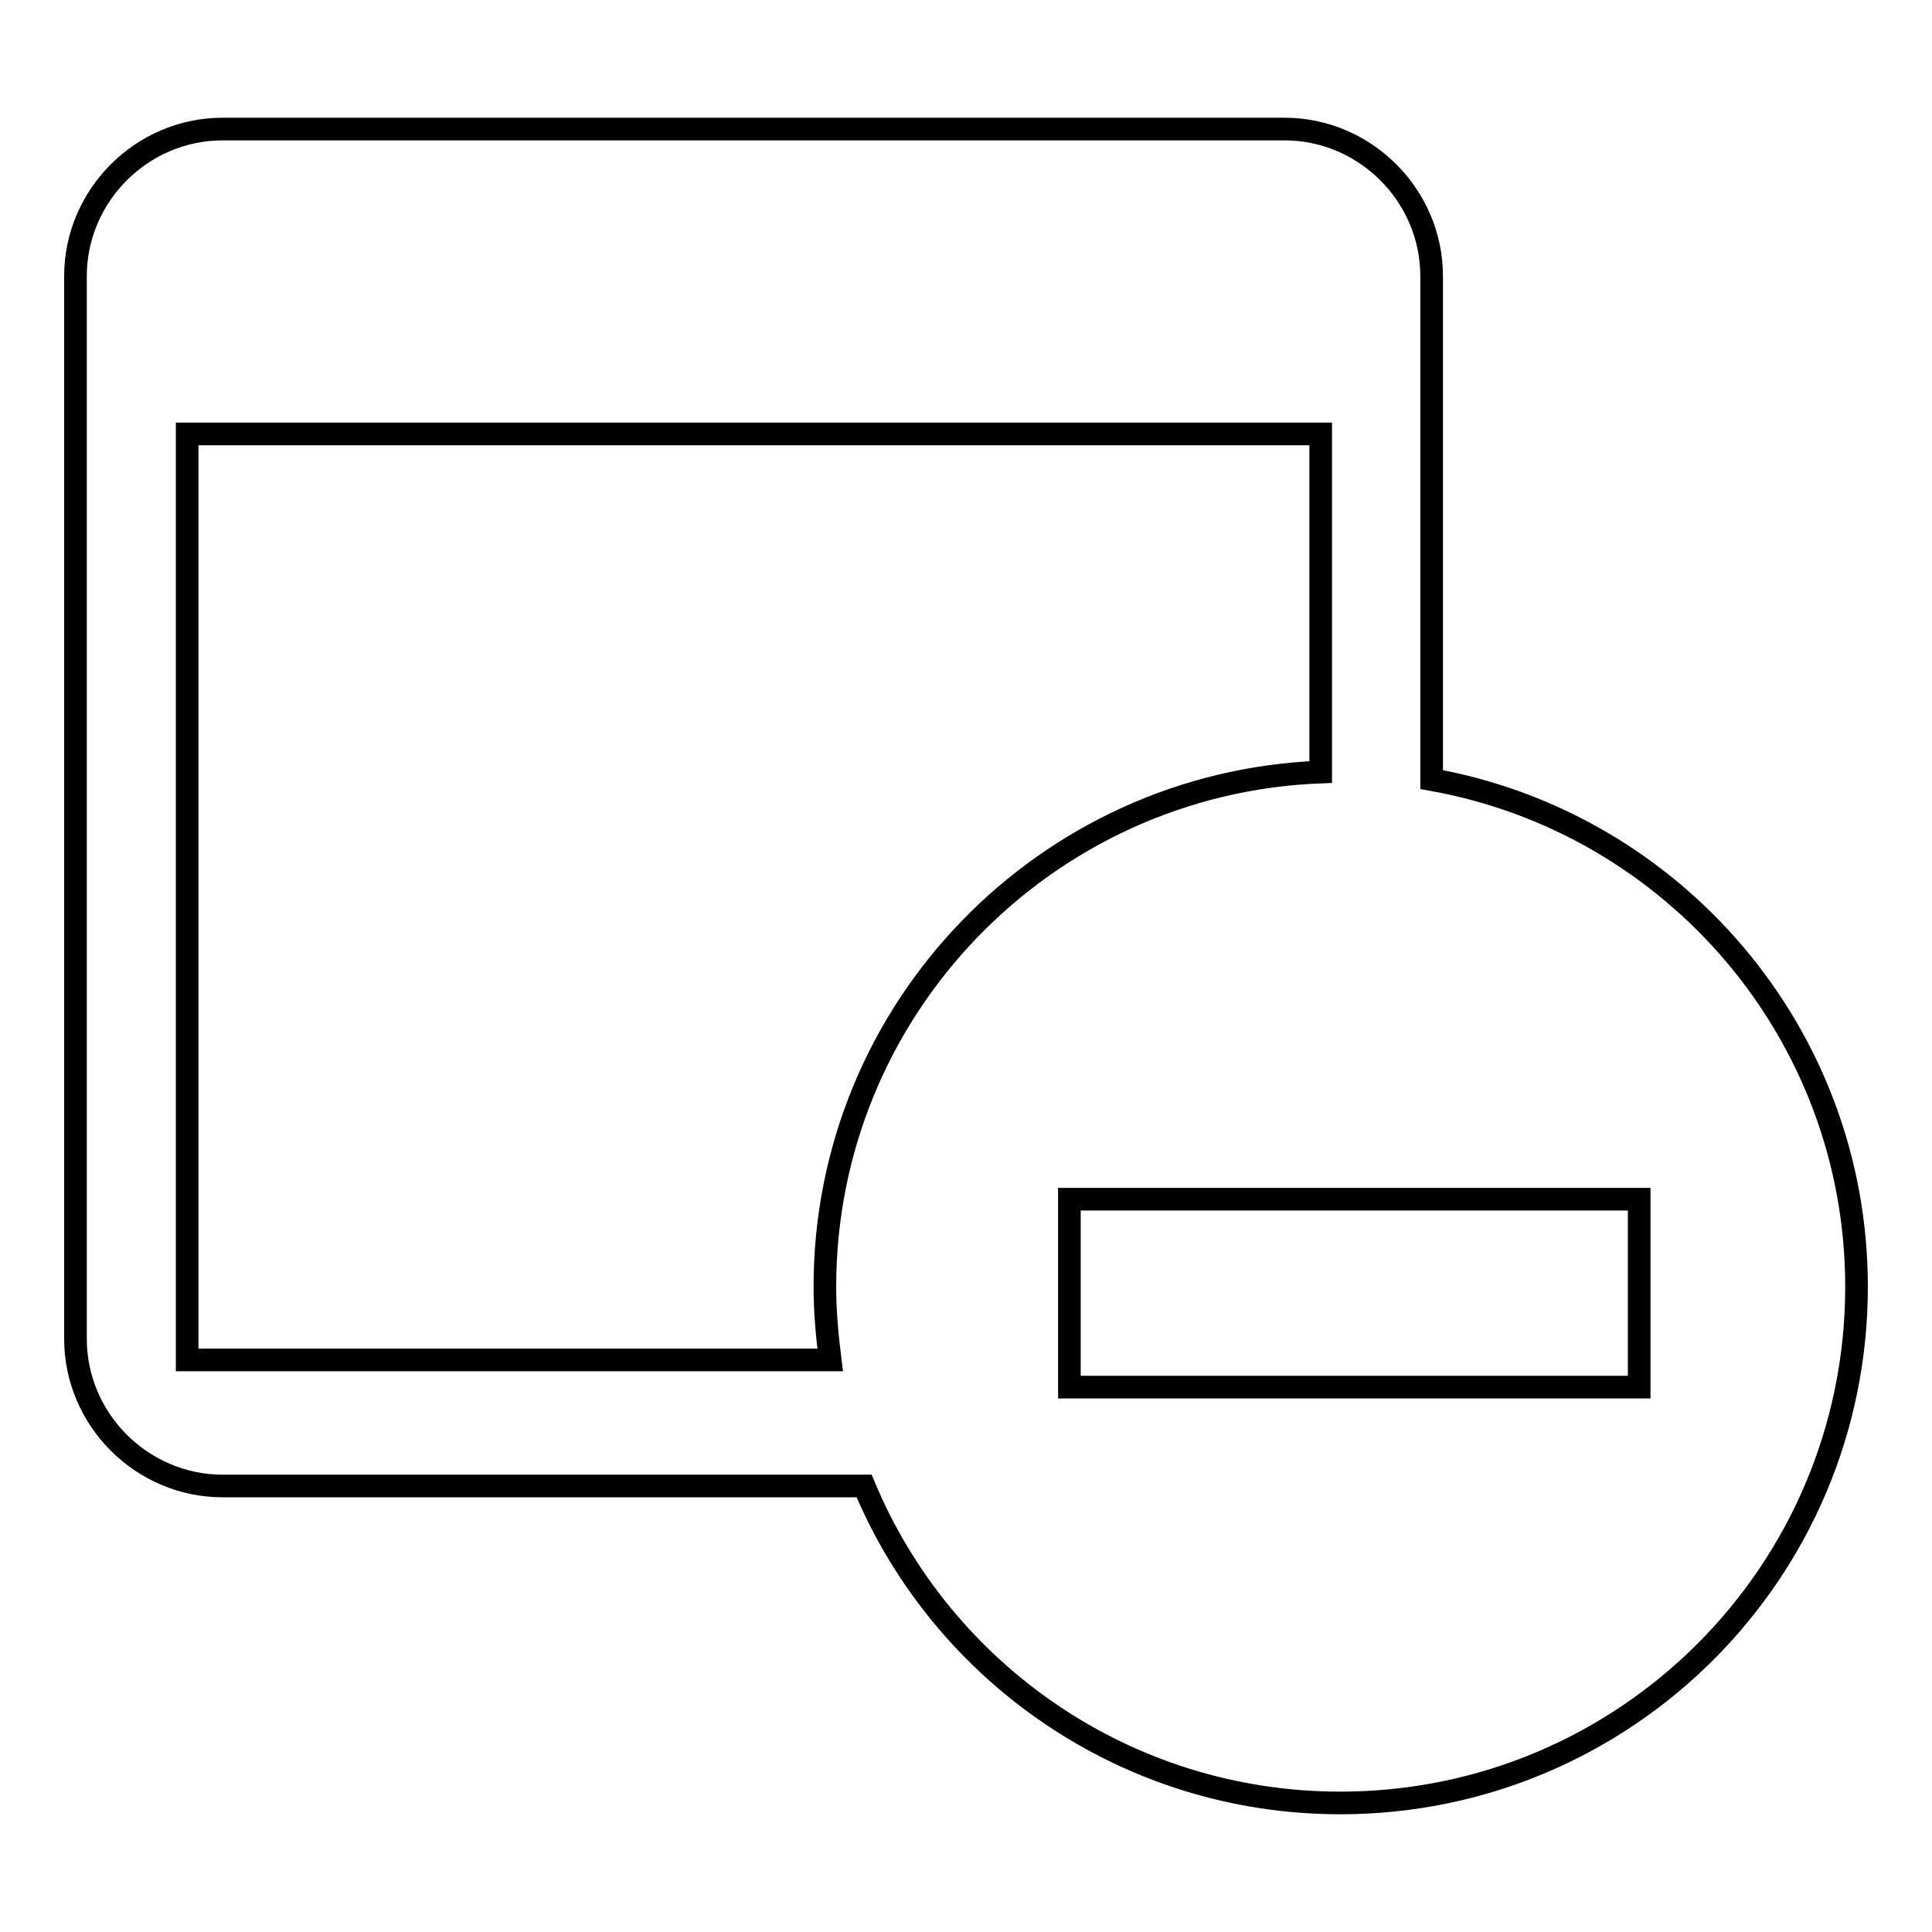
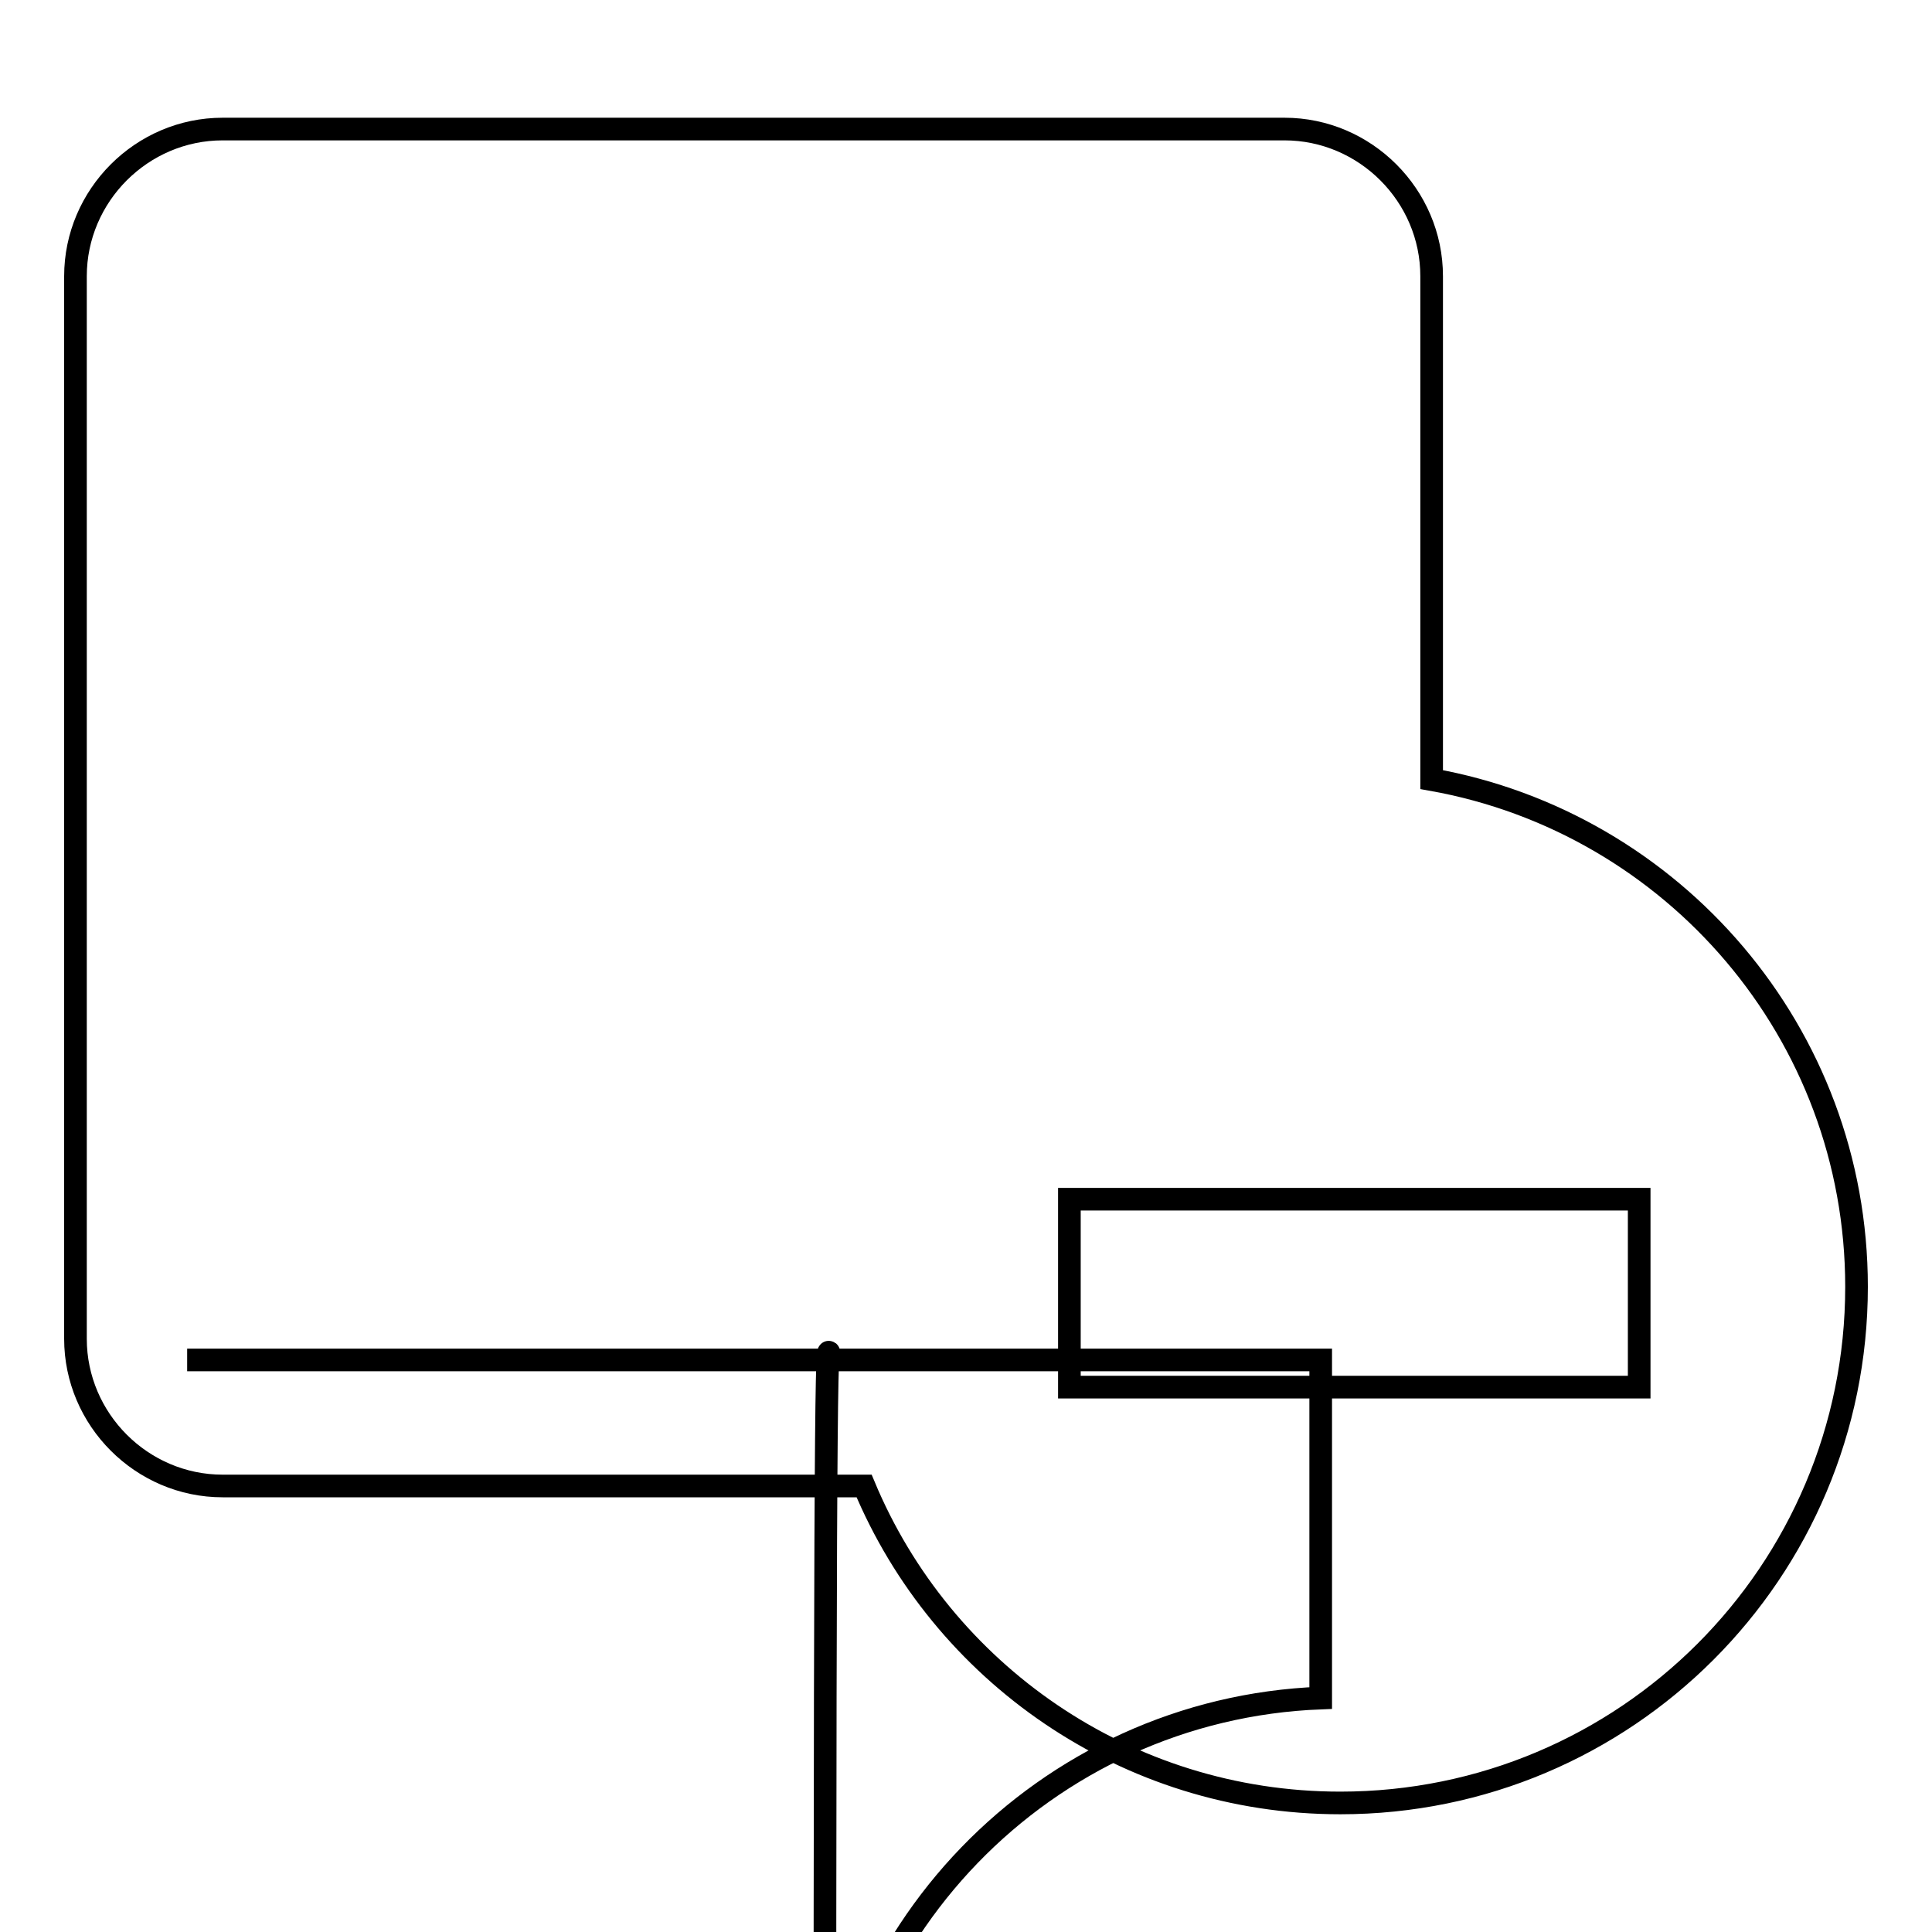
<svg xmlns="http://www.w3.org/2000/svg" version="1.1" x="0px" y="0px" viewBox="0 0 256 256" enable-background="new 0 0 256 256" xml:space="preserve">
  <g>
    <g>
      <g>
        <g>
          <g>
-             <path stroke-width="3" fill-opacity="0" stroke="#000000" d="M189.7,103.3V36.6c0-10.7-8.8-19.5-19.5-19.5H29.5C18.8,17.1,10,25.9,10,36.6v140.8c0,10.7,8.8,19.5,19.5,19.5h85c10.3,24.7,34.7,42,63.1,42c37.8,0,68.4-30.6,68.4-68.4C246,136.9,221.7,109,189.7,103.3z M110,180.2H24.8V57.5H175v44.8c-36.5,1.4-65.7,31.4-65.7,68.2C109.3,173.8,109.6,177,110,180.2z M217.2,183.8h-75.5v-24.9h75.5V183.8z" />
+             <path stroke-width="3" fill-opacity="0" stroke="#000000" d="M189.7,103.3V36.6c0-10.7-8.8-19.5-19.5-19.5H29.5C18.8,17.1,10,25.9,10,36.6v140.8c0,10.7,8.8,19.5,19.5,19.5h85c10.3,24.7,34.7,42,63.1,42c37.8,0,68.4-30.6,68.4-68.4C246,136.9,221.7,109,189.7,103.3z M110,180.2H24.8H175v44.8c-36.5,1.4-65.7,31.4-65.7,68.2C109.3,173.8,109.6,177,110,180.2z M217.2,183.8h-75.5v-24.9h75.5V183.8z" />
          </g>
        </g>
        <g />
        <g />
        <g />
        <g />
        <g />
        <g />
        <g />
        <g />
        <g />
        <g />
        <g />
        <g />
        <g />
        <g />
        <g />
      </g>
      <g />
      <g />
      <g />
      <g />
      <g />
      <g />
      <g />
      <g />
      <g />
      <g />
      <g />
      <g />
      <g />
      <g />
      <g />
    </g>
  </g>
</svg>